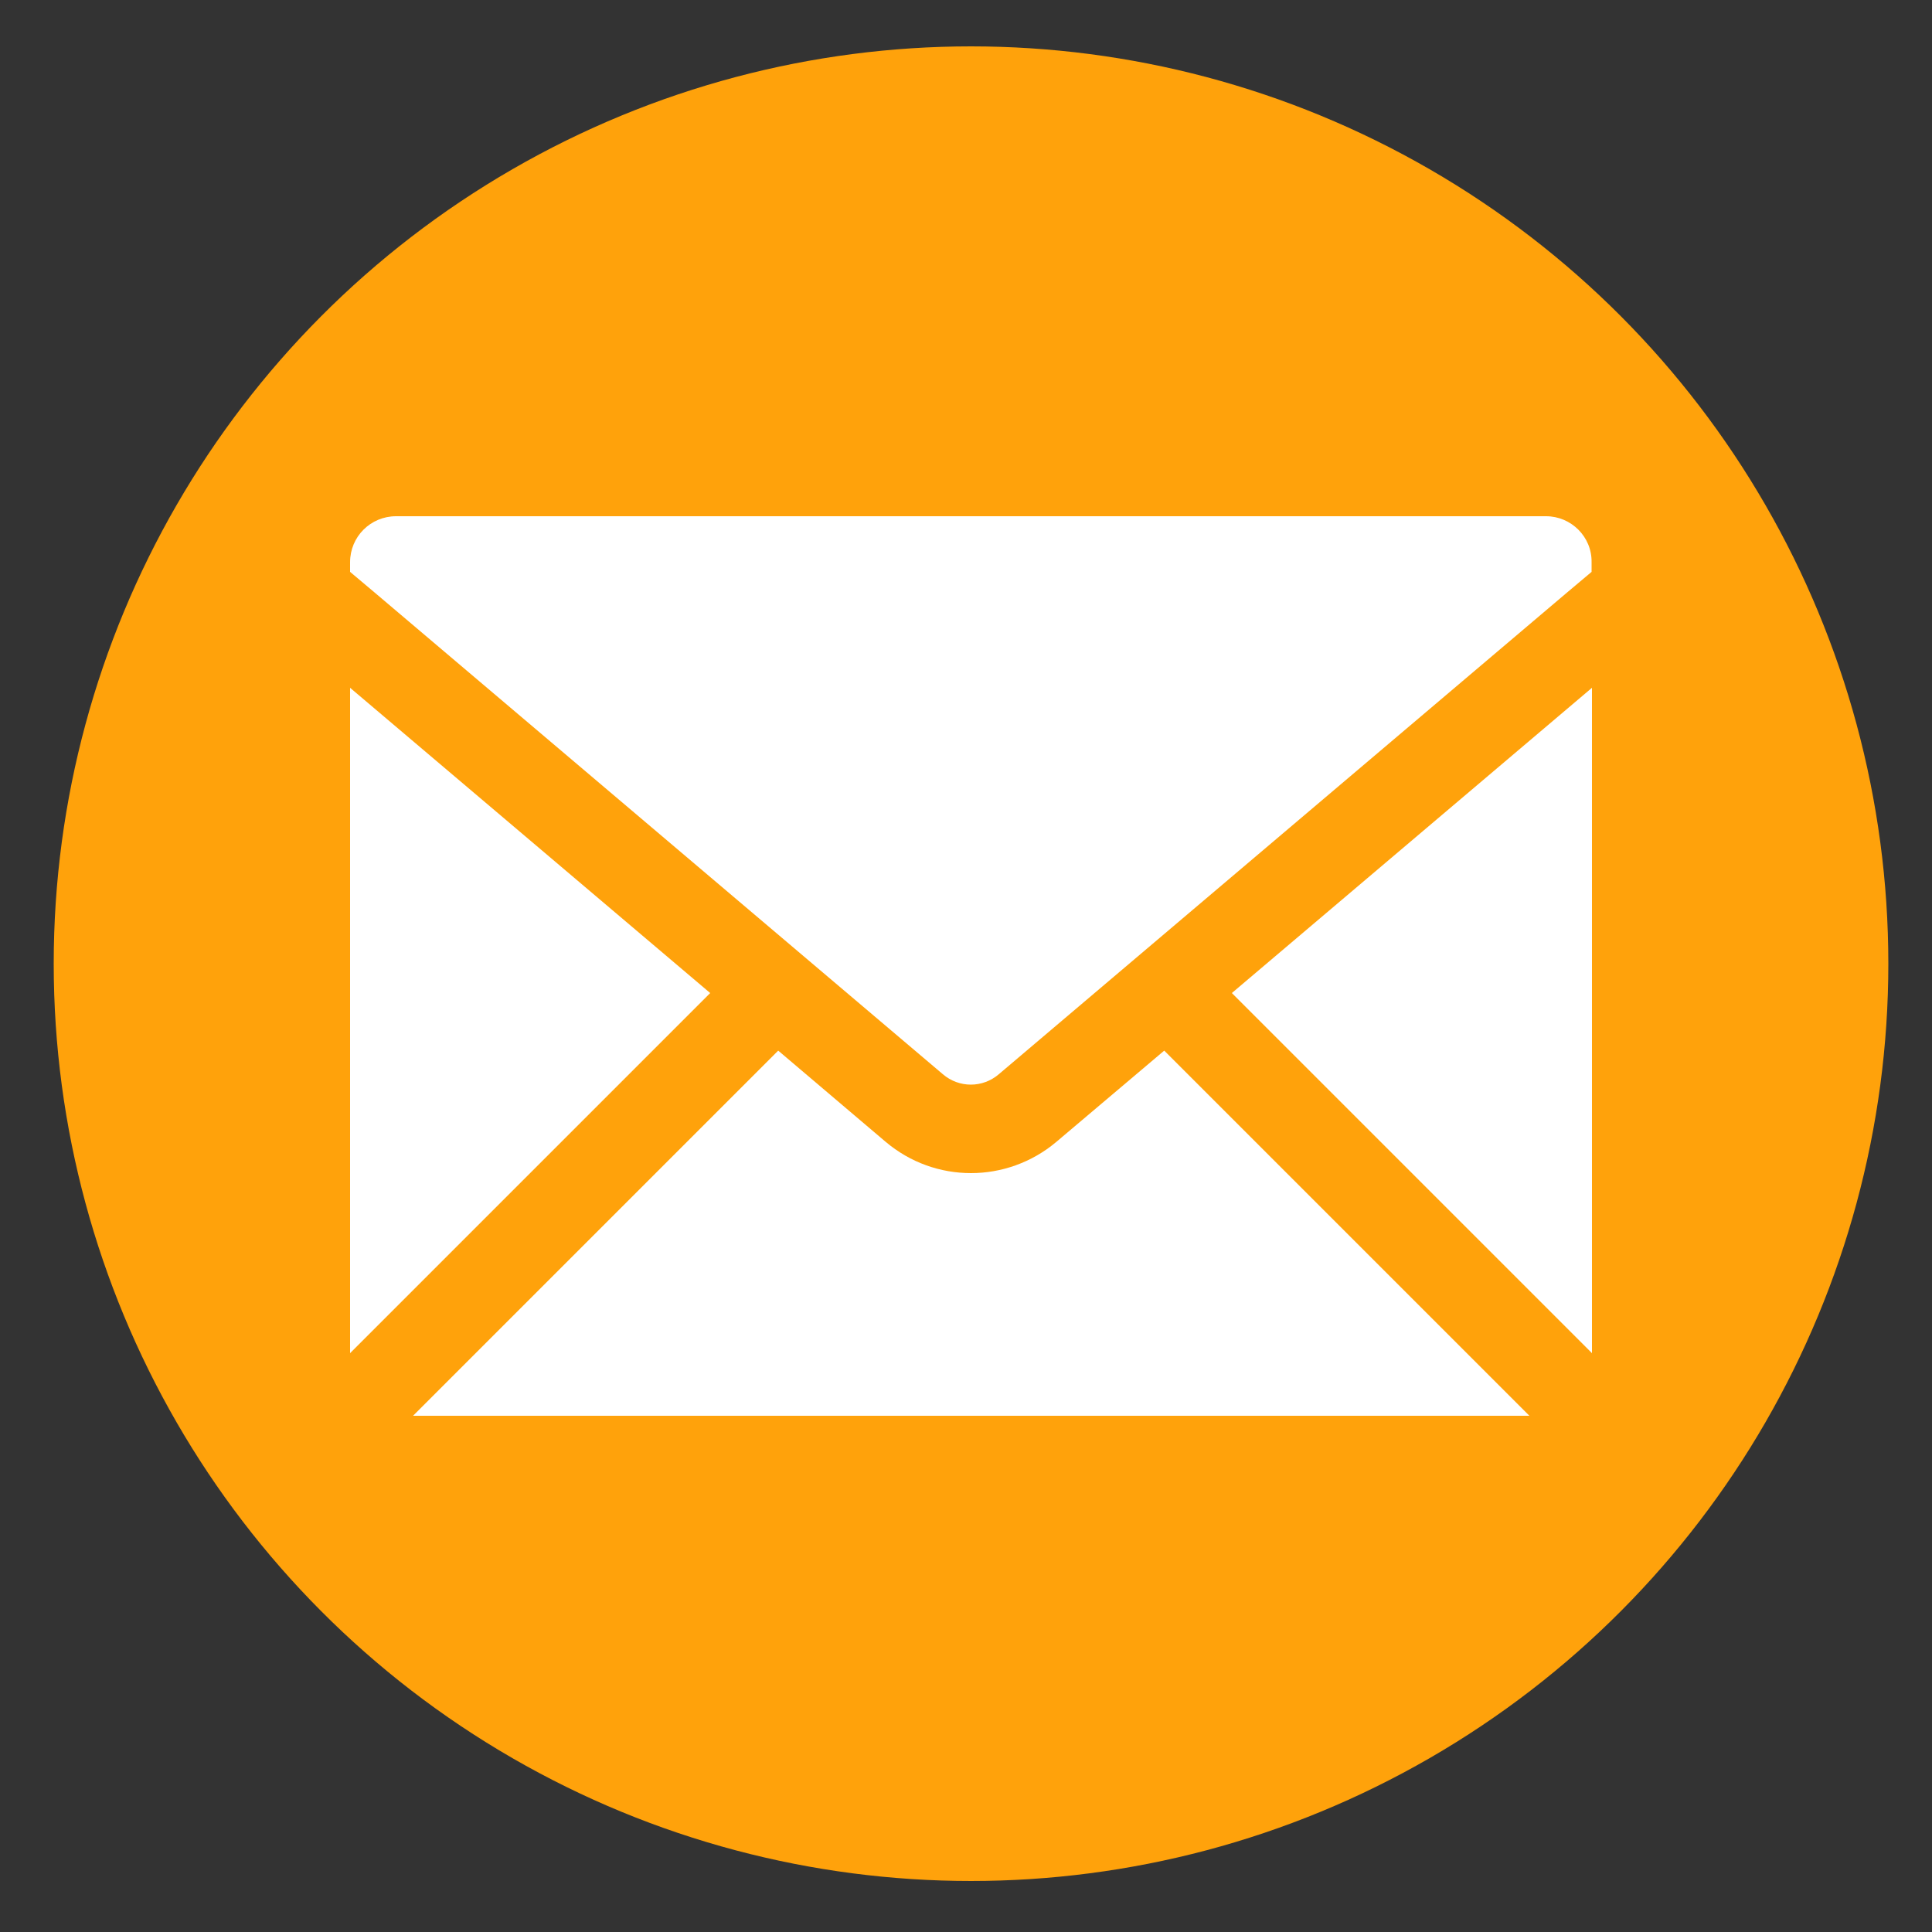
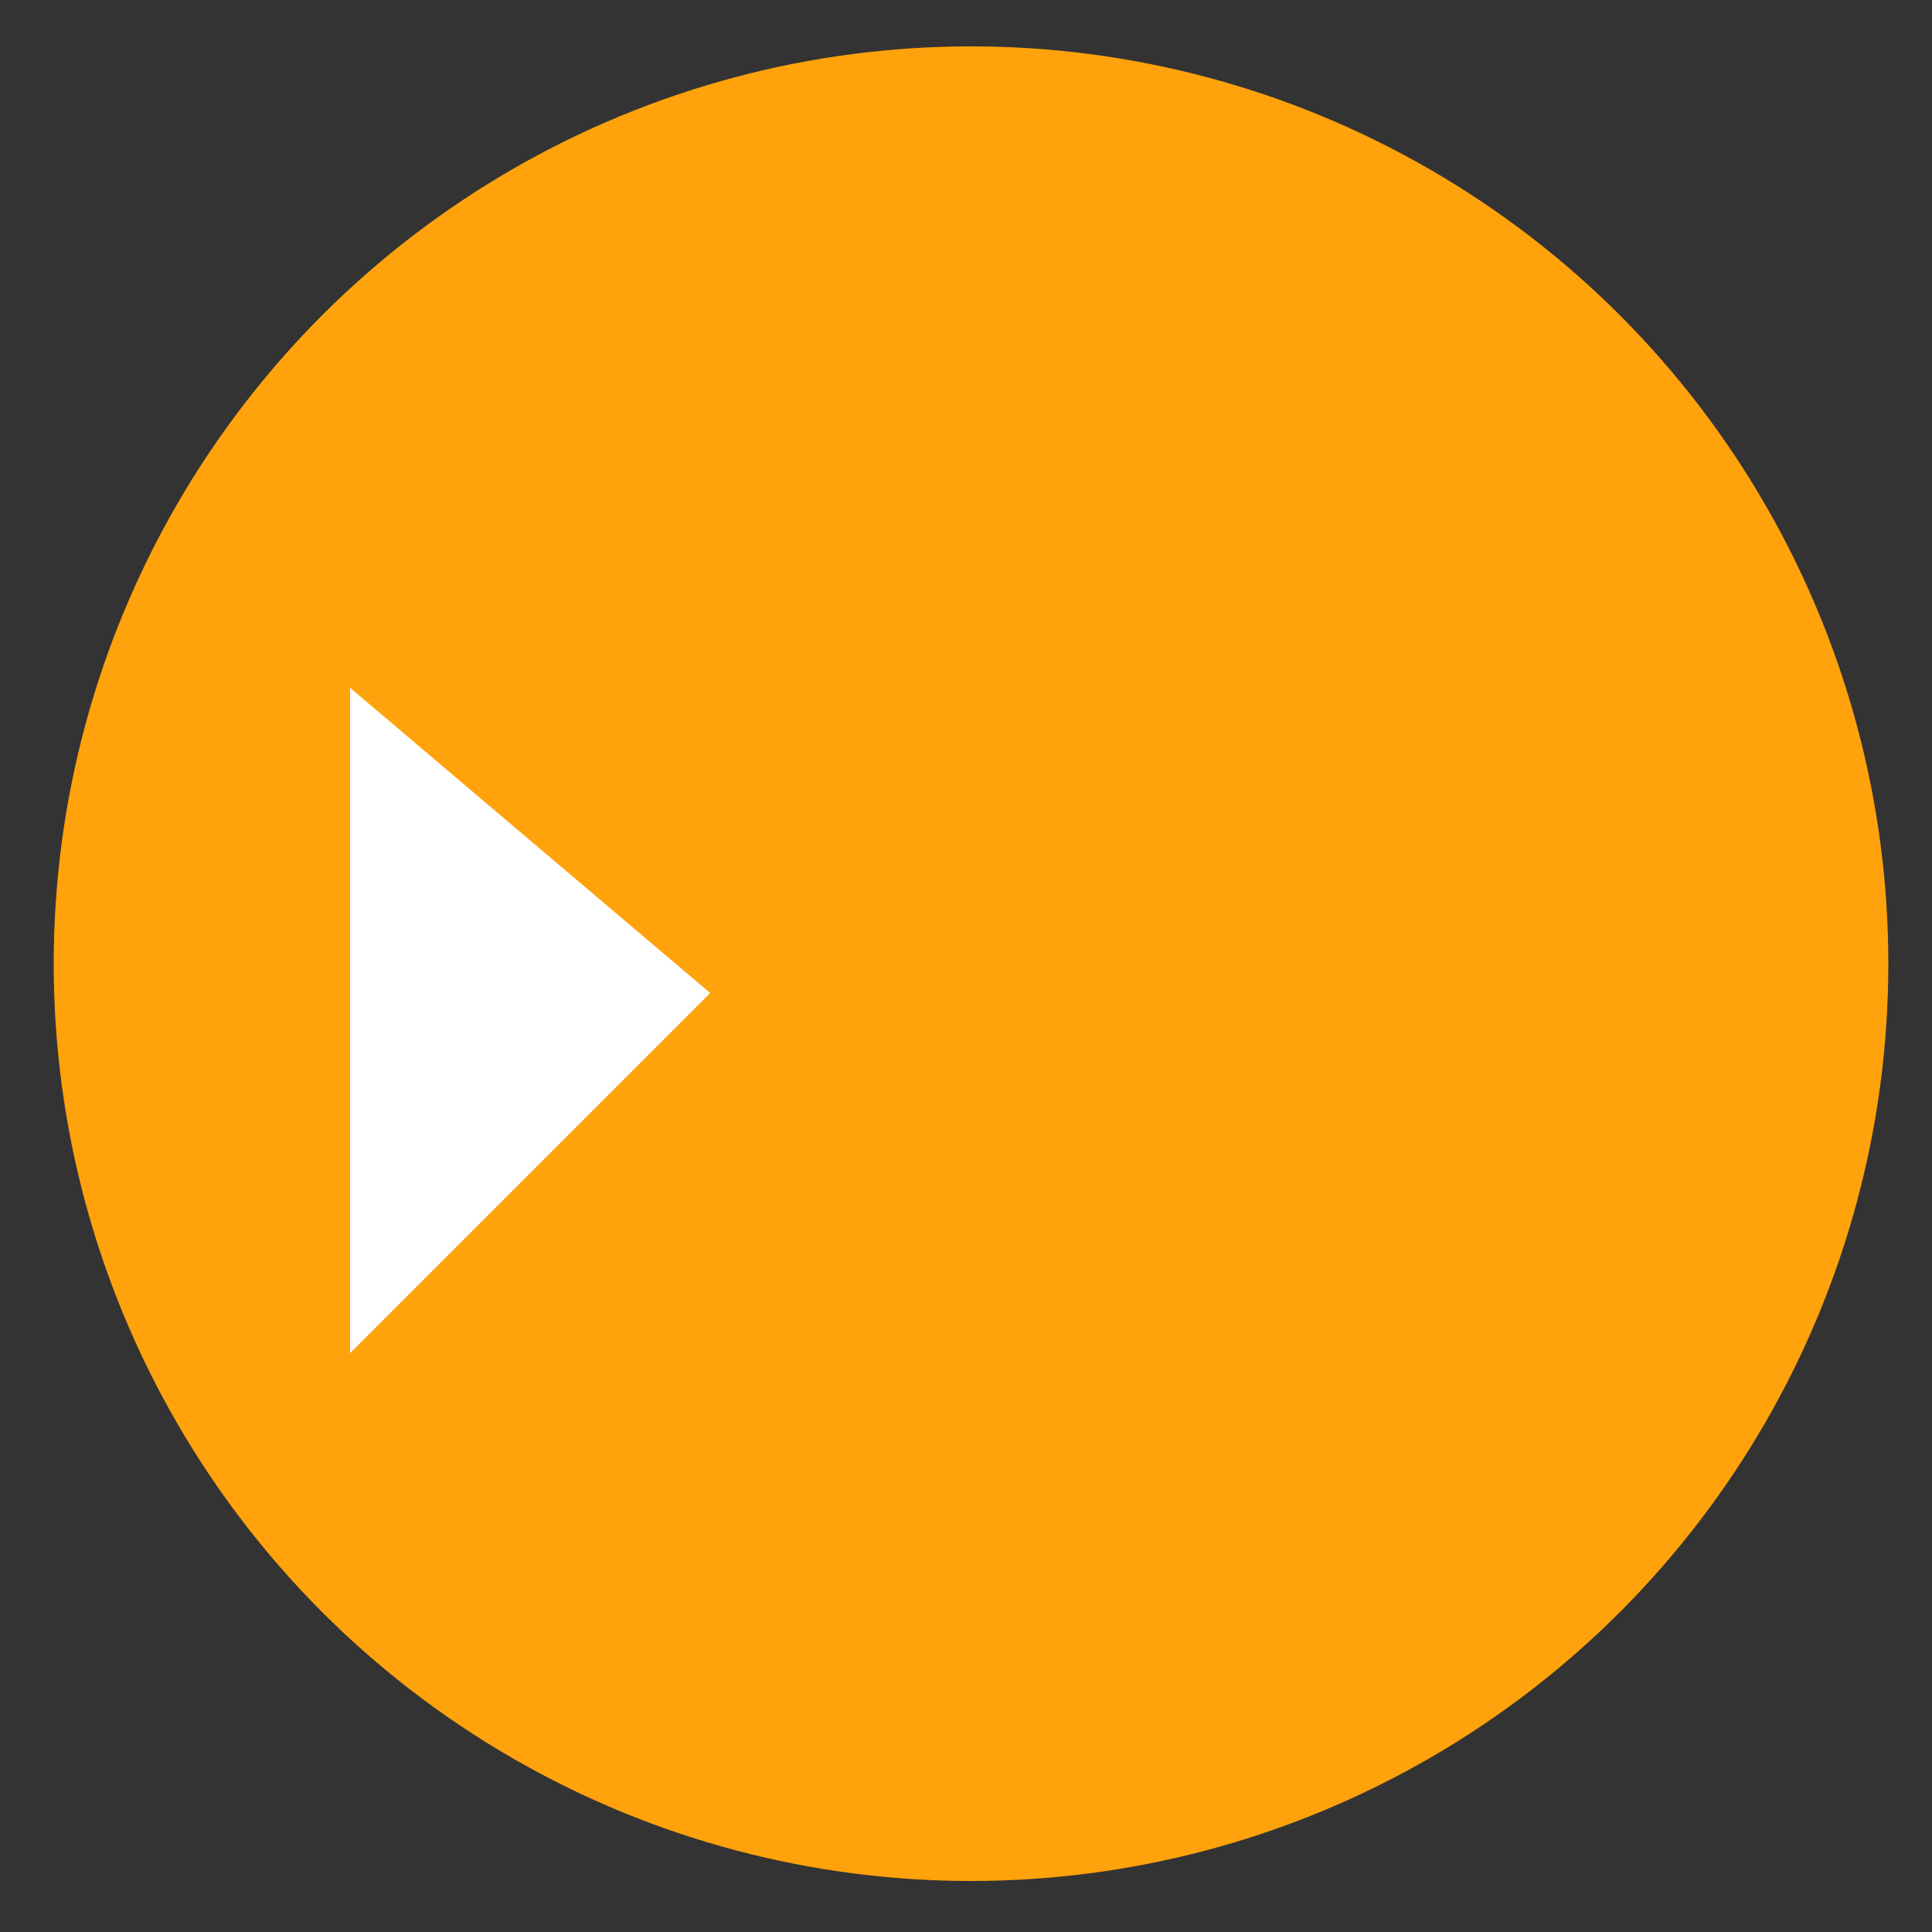
<svg xmlns="http://www.w3.org/2000/svg" version="1.1" id="Layer_1" x="0px" y="0px" viewBox="0 0 50 50" style="enable-background:new 0 0 50 50;" xml:space="preserve">
  <rect x="0" y="0" width="50" height="50" fill="#333333" stroke="none" />
  <style type="text/css">
	.st0{fill:#FFA20B;}
	.st1{fill:#FFFFFF;}
</style>
  <circle class="st0" cx="25.13" cy="24.94" r="23.74" />
  <g id="XMLID_15_">
-     <path id="XMLID_21_" class="st1" d="M27.34,29.55c-0.64,0.54-1.43,0.81-2.21,0.81c-0.79,0-1.57-0.27-2.21-0.81l-2.78-2.36   l-9.45,9.45h28.89l-9.45-9.45L27.34,29.55z" />
-     <polygon id="XMLID_49_" class="st1" points="41.2,35.02 41.2,17.8 31.88,25.7  " />
    <polygon id="XMLID_50_" class="st1" points="9.06,17.8 9.06,35.02 18.38,25.7  " />
-     <path id="XMLID_53_" class="st1" d="M40.01,13.36H10.25c-0.66,0-1.19,0.53-1.19,1.19v0.25l0.63,0.53L24.4,27.8   c0.42,0.36,1.03,0.36,1.45,0l14.71-12.47l0.63-0.53v-0.25C41.2,13.89,40.66,13.36,40.01,13.36z" />
  </g>
</svg>